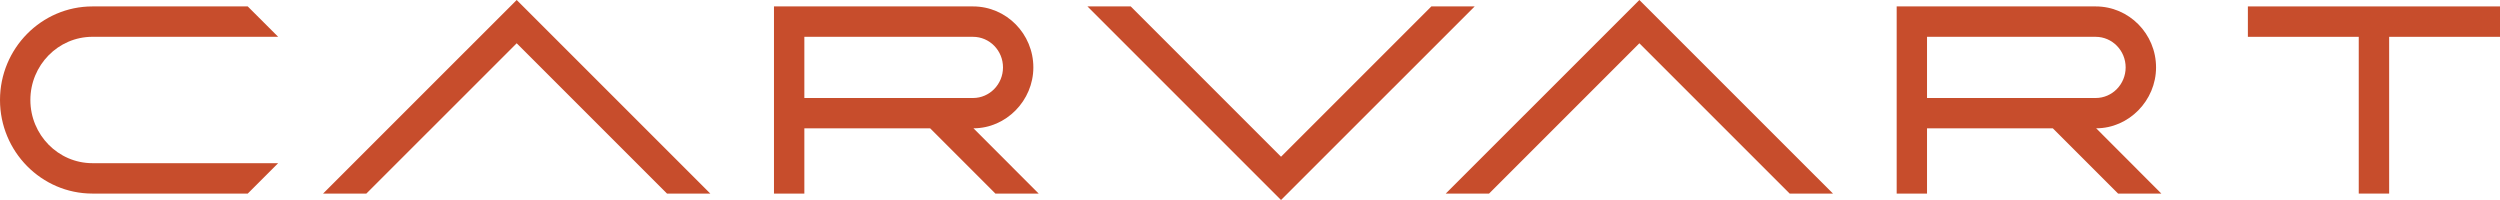
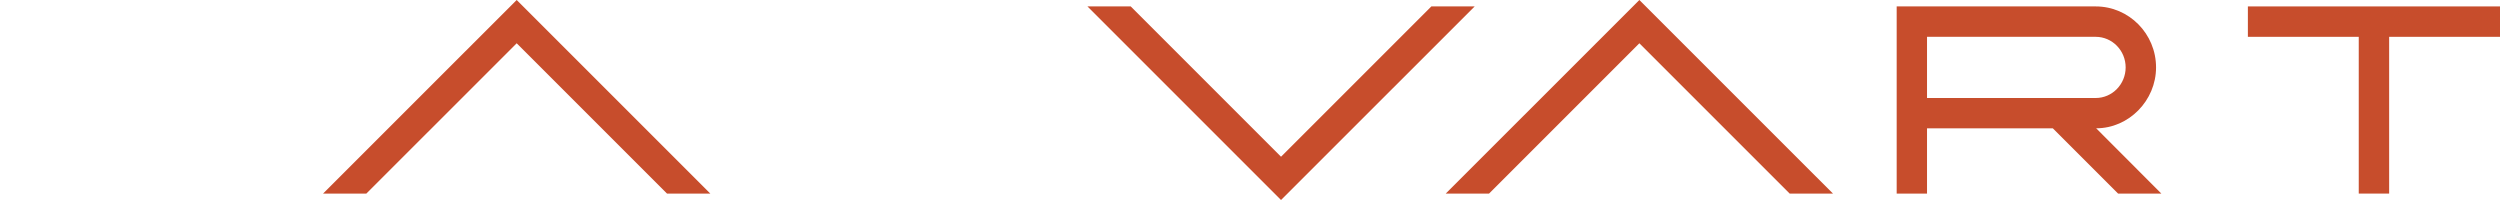
<svg xmlns="http://www.w3.org/2000/svg" version="1.1" id="Layer_1" x="0px" y="0px" viewBox="0 0 1000 80" style="enable-background:new 0 0 1000 80;" xml:space="preserve">
  <style type="text/css">
	.st0{fill:#C74D2C;}
</style>
  <g>
    <polygon class="st0" points="146.54,77.43 206.67,17.31 266.8,77.43 284.12,77.43 206.67,0 129.23,77.43  " />
    <polygon class="st0" points="595.62,77.43 655.74,17.31 715.87,77.43 733.19,77.43 655.74,0 578.3,77.43  " />
    <polygon class="st0" points="572.54,2.57 512.41,62.69 452.29,2.57 434.98,2.57 512.41,80 589.87,2.57  " />
    <polygon class="st0" points="1000,2.57 899.15,2.57 899.15,14.73 943.5,14.73 943.5,77.43 955.66,77.43 955.66,14.73 1000,14.73     " />
-     <path class="st0" d="M111.26,65.27H36.97c-13.68,0-24.82-11.34-24.82-25.27c0-13.94,11.14-25.28,24.82-25.28h74.29l0,0L99.1,2.57   H36.97C16.59,2.57,0,19.36,0,40.01c0,20.61,16.59,37.42,36.97,37.42H99.1L111.26,65.27z" />
-     <path class="st0" d="M398.15,77.43h17.32l-26.08-26.11c13.05,0,23.95-11.07,23.95-24.36c0-13.44-10.81-24.39-24.11-24.39h-79.64   v74.86h12.15V51.34h50.33L398.15,77.43z M389.22,14.73c6.61,0,11.98,5.48,11.98,12.23c0,6.74-5.37,12.24-11.98,12.24h-67.48V14.73   l0,0H389.22z" />
    <path class="st0" d="M847.23,77.43h17.3l-26.06-26.11c13.05,0,23.95-11.07,23.95-24.36c0-13.44-10.82-24.39-24.12-24.39h-79.63   v74.86h12.14V51.34h50.33L847.23,77.43z M838.28,14.73c6.61,0,11.98,5.48,11.98,12.23c0,6.74-5.37,12.24-11.98,12.24h-67.47V14.73   l0,0H838.28z" />
  </g>
</svg>